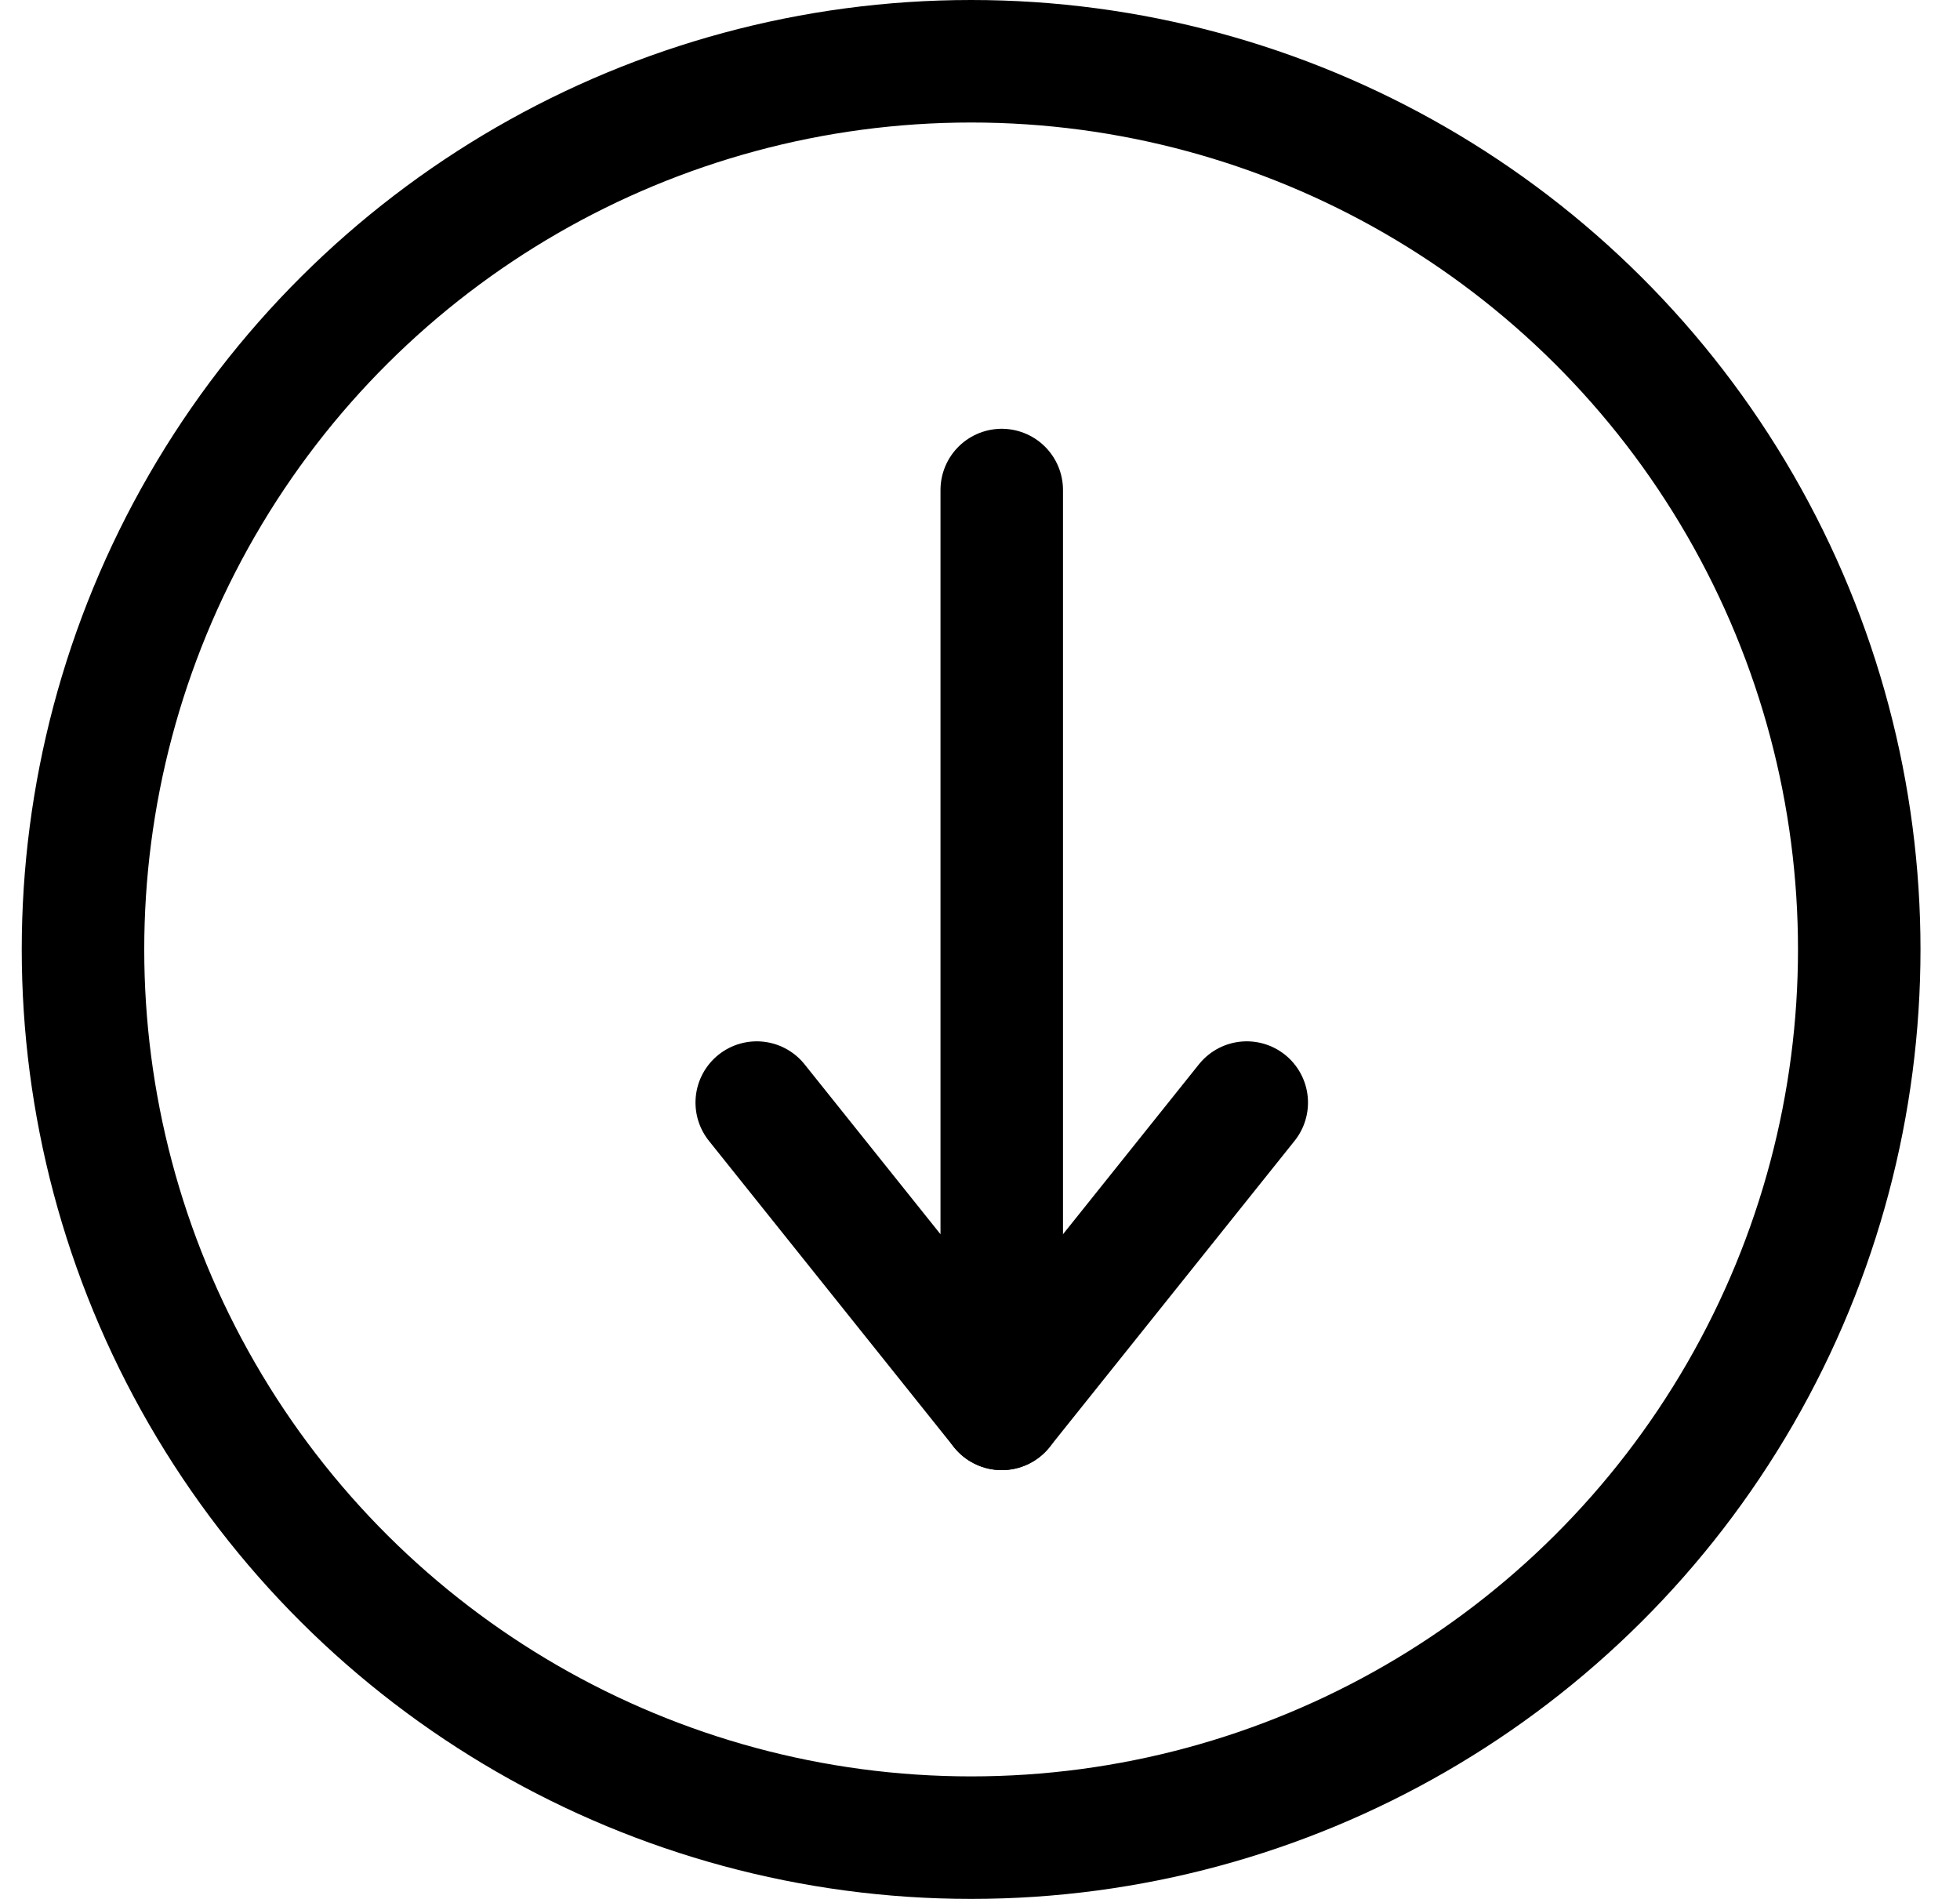
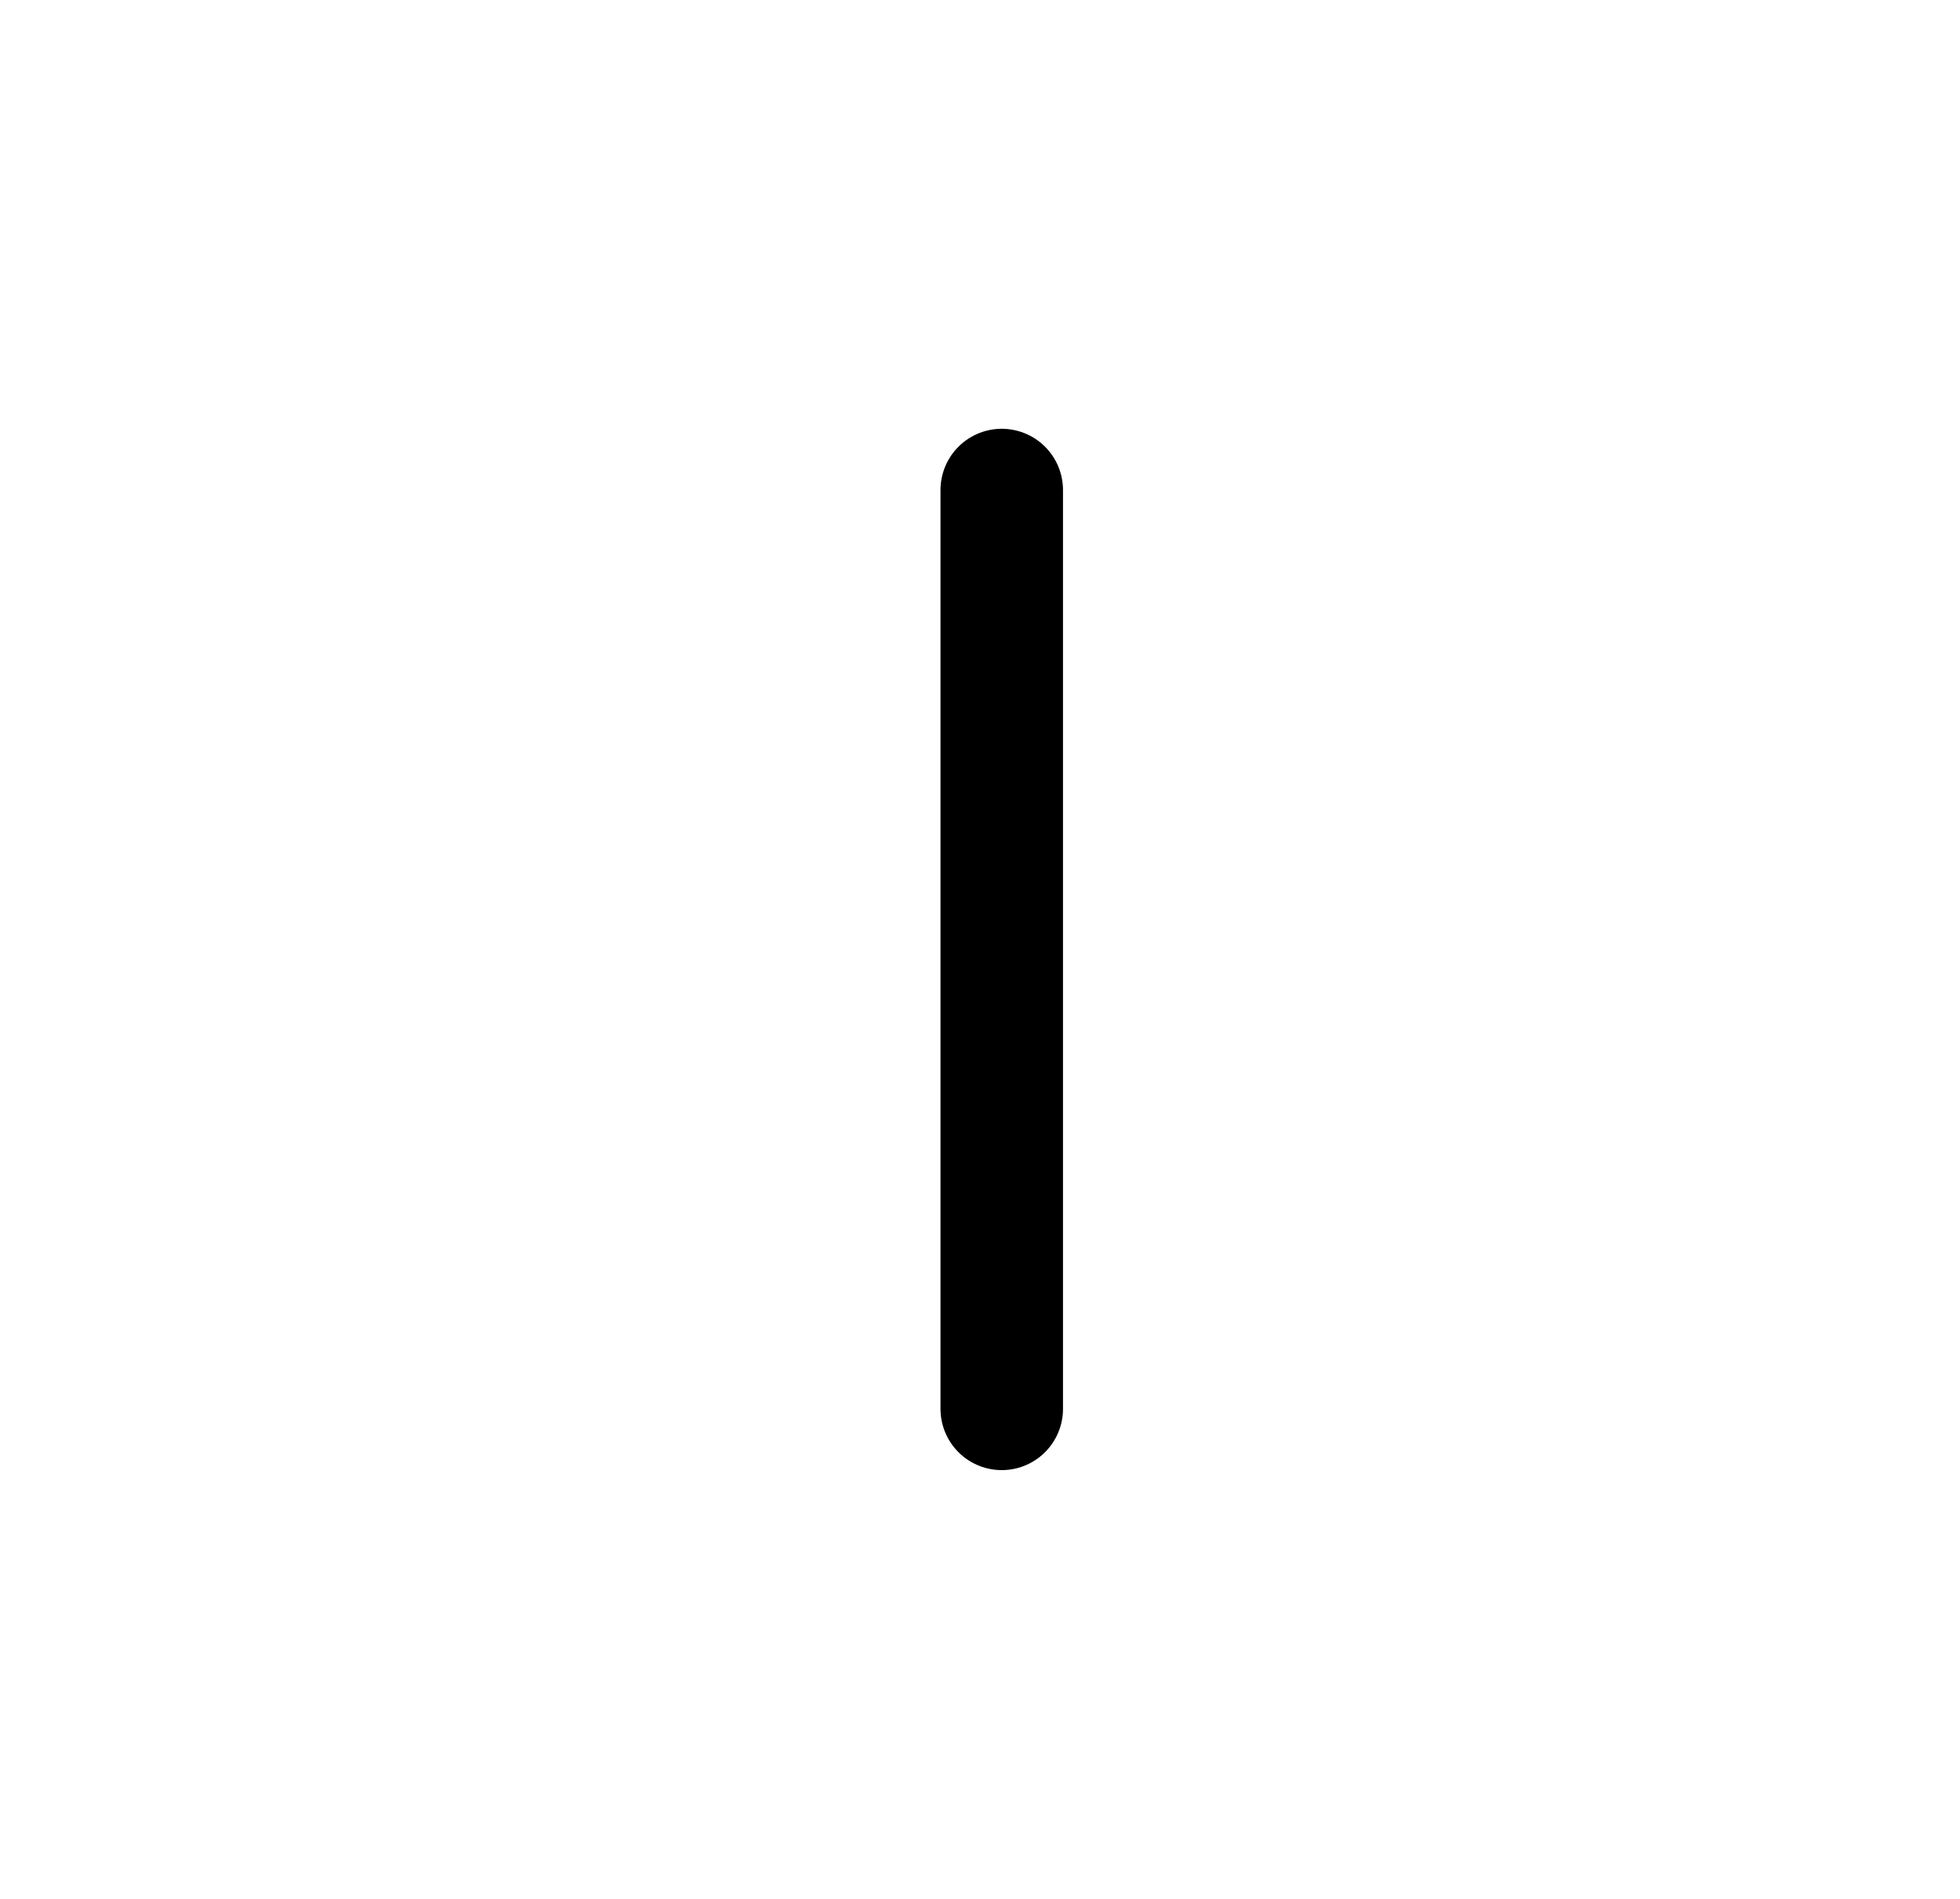
<svg xmlns="http://www.w3.org/2000/svg" width="32" height="31" viewBox="0 0 32 31" fill="none">
-   <circle cx="15.855" cy="15.5" r="14.5" transform="rotate(90 15.855 15.5)" stroke="black" stroke-width="2" />
-   <path d="M16.355 8L16.355 23L12.355 18" stroke="black" stroke-width="2" stroke-linecap="round" stroke-linejoin="round" />
-   <path d="M16.355 23L20.355 18" stroke="black" stroke-width="2" stroke-linecap="round" stroke-linejoin="round" />
+   <path d="M16.355 8L16.355 23" stroke="black" stroke-width="2" stroke-linecap="round" stroke-linejoin="round" />
</svg>